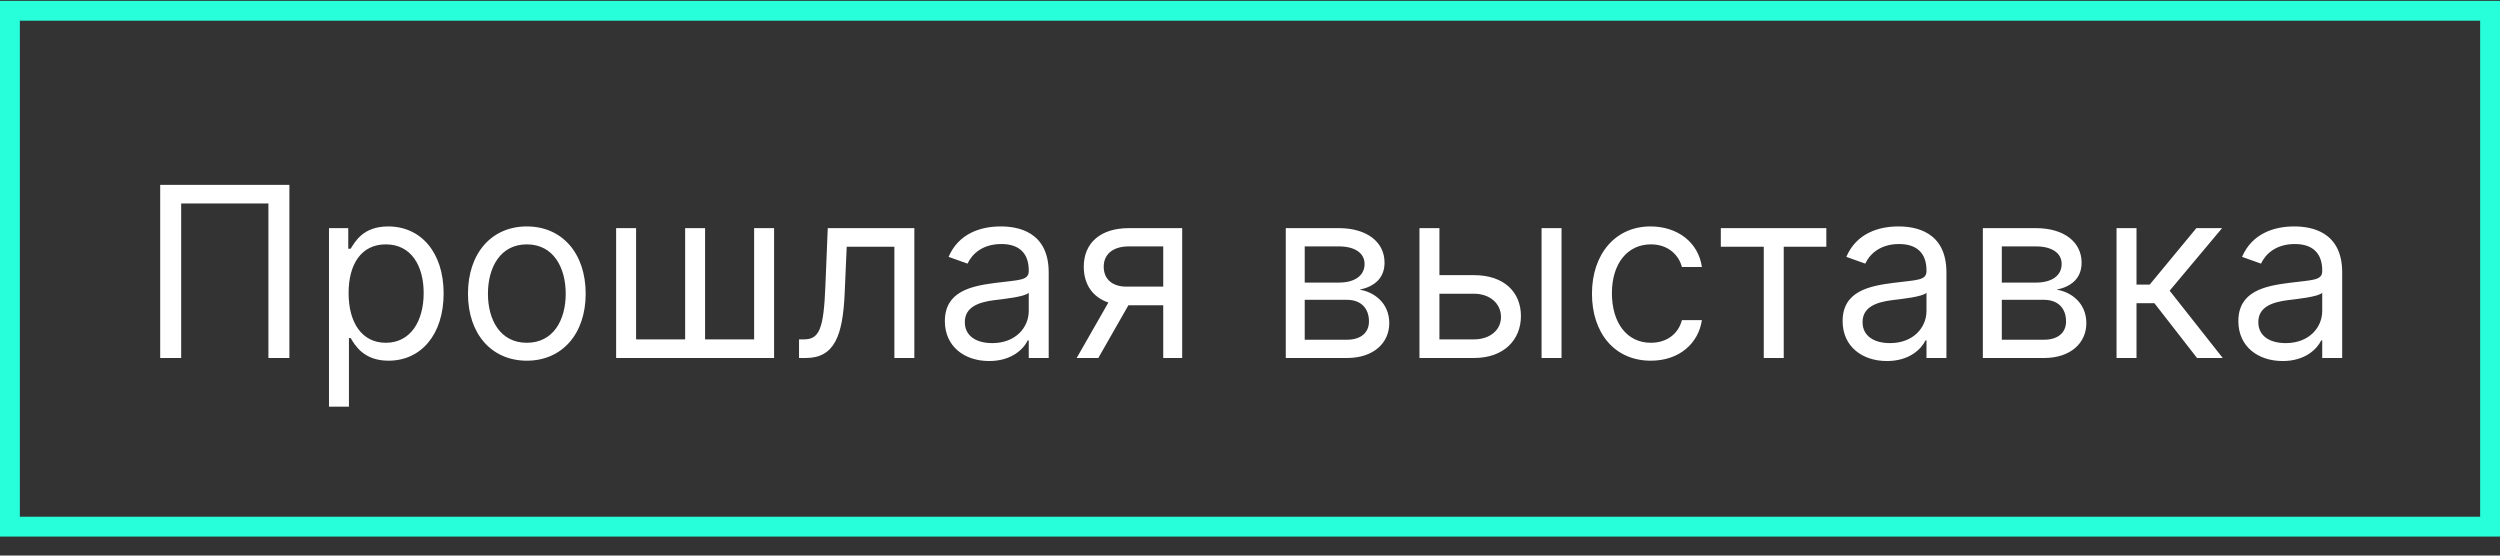
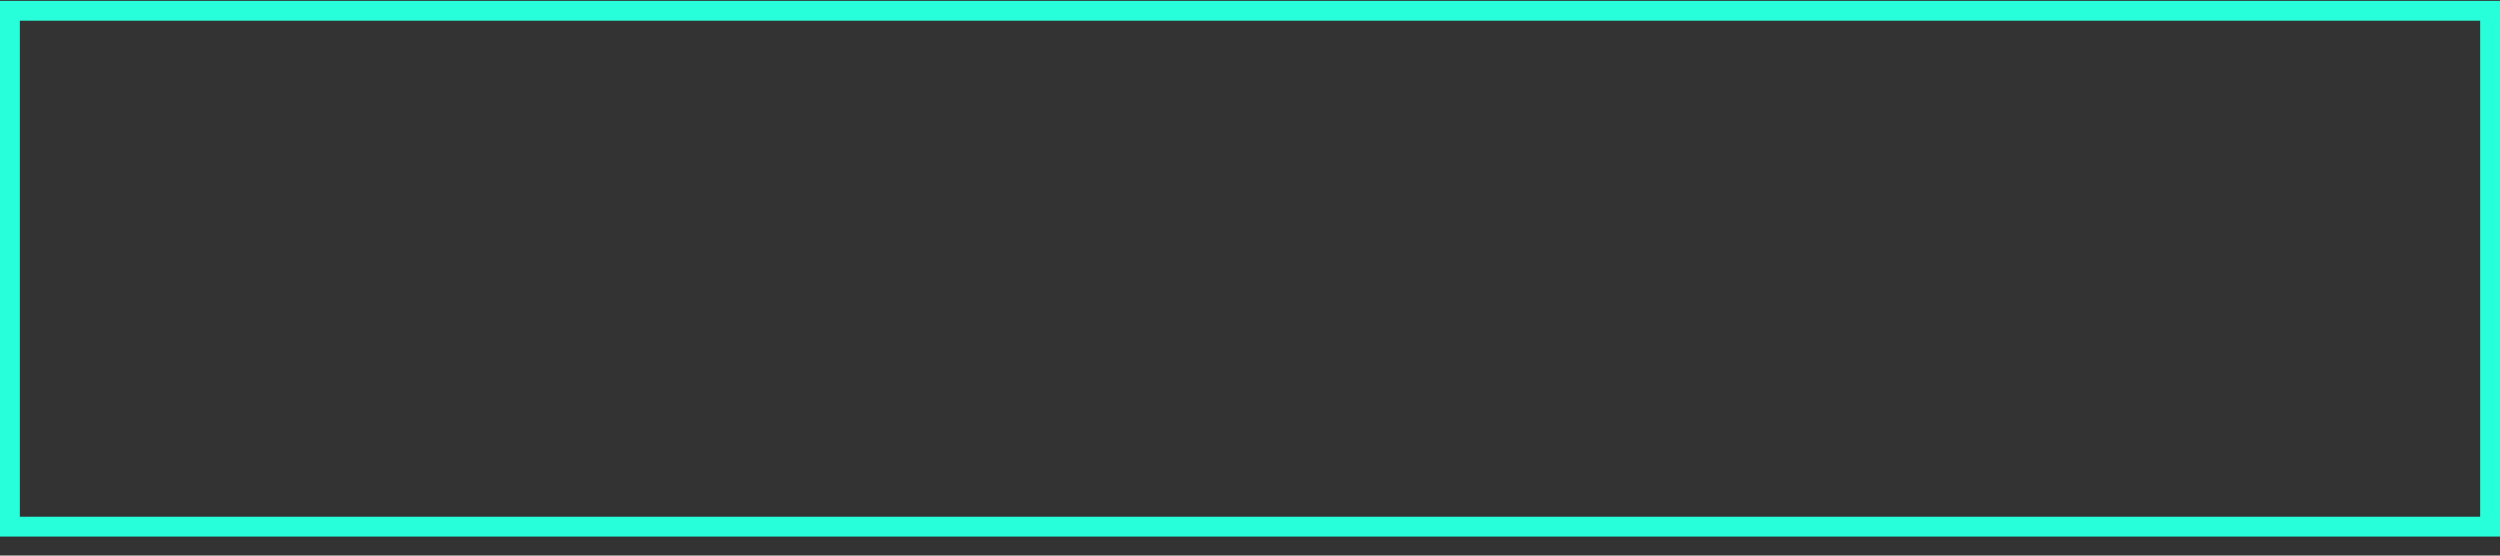
<svg xmlns="http://www.w3.org/2000/svg" width="126" height="28" viewBox="0 0 126 28" fill="none">
  <rect x="0" y="0" width="126" height="28" fill="#333333" stroke="none" />
-   <path d="M14.585 9.316H8.074V18.043H9.131V10.253H13.528V18.043H14.585V9.316ZM16.581 20.497H17.586V17.037H17.672C17.893 17.395 18.319 18.179 19.581 18.179C21.217 18.179 22.359 16.867 22.359 14.787C22.359 12.725 21.217 11.412 19.564 11.412C18.285 11.412 17.893 12.196 17.672 12.537H17.552V11.498H16.581V20.497ZM17.569 14.77C17.569 13.304 18.217 12.316 19.444 12.316C20.723 12.316 21.353 13.39 21.353 14.77C21.353 16.168 20.706 17.276 19.444 17.276C18.234 17.276 17.569 16.253 17.569 14.77ZM26.552 18.179C28.325 18.179 29.518 16.833 29.518 14.804C29.518 12.759 28.325 11.412 26.552 11.412C24.779 11.412 23.586 12.759 23.586 14.804C23.586 16.833 24.779 18.179 26.552 18.179ZM26.552 17.276C25.206 17.276 24.592 16.117 24.592 14.804C24.592 13.492 25.206 12.316 26.552 12.316C27.899 12.316 28.512 13.492 28.512 14.804C28.512 16.117 27.899 17.276 26.552 17.276ZM31.053 11.498V18.043H39.014V11.498H38.008V17.105H35.536V11.498H34.531V17.105H32.059V11.498H31.053ZM40.271 18.043H40.611C42.06 18.043 42.478 16.918 42.572 14.77L42.674 12.435H45.077V18.043H46.083V11.498H41.719L41.6 14.395C41.515 16.594 41.293 17.105 40.509 17.105H40.271V18.043ZM49.854 18.196C50.996 18.196 51.593 17.583 51.798 17.157H51.849V18.043H52.854V13.73C52.854 11.651 51.269 11.412 50.434 11.412C49.445 11.412 48.32 11.753 47.809 12.946L48.764 13.287C48.985 12.81 49.509 12.299 50.468 12.299C51.393 12.299 51.849 12.789 51.849 13.628V13.662C51.849 14.148 51.354 14.105 50.161 14.259C48.947 14.416 47.621 14.685 47.621 16.185C47.621 17.463 48.61 18.196 49.854 18.196ZM50.008 17.293C49.207 17.293 48.627 16.935 48.627 16.236C48.627 15.469 49.326 15.23 50.11 15.128C50.536 15.077 51.678 14.958 51.849 14.753V15.674C51.849 16.492 51.201 17.293 50.008 17.293ZM58.627 18.043H59.582V11.498H56.889C55.478 11.498 54.622 12.235 54.622 13.441C54.622 14.34 55.074 14.979 55.862 15.248L54.264 18.043H55.355L56.872 15.384H58.627V18.043ZM58.627 14.446H56.77C56.058 14.446 55.627 14.067 55.627 13.441C55.627 12.806 56.105 12.418 56.889 12.418H58.627V14.446ZM64.803 18.043H67.888C69.218 18.043 70.019 17.293 70.019 16.287C70.019 15.26 69.239 14.706 68.519 14.6C69.256 14.446 69.781 14.033 69.781 13.236C69.781 12.192 68.886 11.498 67.479 11.498H64.803V18.043ZM65.758 17.122V15.111H67.888C68.579 15.111 68.996 15.524 68.996 16.202C68.996 16.773 68.579 17.122 67.888 17.122H65.758ZM65.758 14.242V12.418H67.479C68.285 12.418 68.775 12.755 68.775 13.304C68.775 13.888 68.285 14.242 67.479 14.242H65.758ZM72.547 13.867V11.498H71.541V18.043H74.286C75.82 18.043 76.655 17.105 76.655 15.929C76.655 14.736 75.82 13.867 74.286 13.867H72.547ZM77.695 18.043H78.701V11.498H77.695V18.043ZM72.547 14.804H74.286C75.083 14.804 75.65 15.29 75.65 15.98C75.65 16.641 75.083 17.105 74.286 17.105H72.547V14.804ZM83.201 18.179C84.65 18.179 85.604 17.293 85.775 16.134H84.769C84.581 16.85 83.985 17.276 83.201 17.276C82.007 17.276 81.24 16.287 81.24 14.77C81.24 13.287 82.025 12.316 83.201 12.316C84.087 12.316 84.615 12.861 84.769 13.458H85.775C85.604 12.23 84.564 11.412 83.184 11.412C81.411 11.412 80.235 12.81 80.235 14.804C80.235 16.765 81.36 18.179 83.201 18.179ZM86.729 12.435H88.894V18.043H89.9V12.435H92.047V11.498H86.729V12.435ZM95.1 18.196C96.243 18.196 96.839 17.583 97.044 17.157H97.095V18.043H98.1V13.73C98.1 11.651 96.515 11.412 95.68 11.412C94.691 11.412 93.566 11.753 93.055 12.946L94.01 13.287C94.231 12.81 94.755 12.299 95.714 12.299C96.639 12.299 97.095 12.789 97.095 13.628V13.662C97.095 14.148 96.6 14.105 95.407 14.259C94.193 14.416 92.868 14.685 92.868 16.185C92.868 17.463 93.856 18.196 95.1 18.196ZM95.254 17.293C94.453 17.293 93.873 16.935 93.873 16.236C93.873 15.469 94.572 15.23 95.356 15.128C95.782 15.077 96.924 14.958 97.095 14.753V15.674C97.095 16.492 96.447 17.293 95.254 17.293ZM99.936 18.043H103.021C104.351 18.043 105.152 17.293 105.152 16.287C105.152 15.26 104.372 14.706 103.652 14.6C104.389 14.446 104.913 14.033 104.913 13.236C104.913 12.192 104.018 11.498 102.612 11.498H99.936V18.043ZM100.891 17.122V15.111H103.021C103.712 15.111 104.129 15.524 104.129 16.202C104.129 16.773 103.712 17.122 103.021 17.122H100.891ZM100.891 14.242V12.418H102.612C103.418 12.418 103.908 12.755 103.908 13.304C103.908 13.888 103.418 14.242 102.612 14.242H100.891ZM106.674 18.043H107.68V15.282H108.583L110.731 18.043H112.027L109.35 14.651L111.993 11.498H110.697L108.345 14.344H107.68V11.498H106.674V18.043ZM115.046 18.196C116.188 18.196 116.784 17.583 116.989 17.157H117.04V18.043H118.046V13.73C118.046 11.651 116.461 11.412 115.625 11.412C114.637 11.412 113.512 11.753 113 12.946L113.955 13.287C114.176 12.81 114.701 12.299 115.659 12.299C116.584 12.299 117.04 12.789 117.04 13.628V13.662C117.04 14.148 116.546 14.105 115.353 14.259C114.138 14.416 112.813 14.685 112.813 16.185C112.813 17.463 113.801 18.196 115.046 18.196ZM115.199 17.293C114.398 17.293 113.819 16.935 113.819 16.236C113.819 15.469 114.517 15.23 115.301 15.128C115.728 15.077 116.87 14.958 117.04 14.753V15.674C117.04 16.492 116.392 17.293 115.199 17.293Z" fill="white" />
  <rect x="0.5" y="0.543" width="125" height="26" stroke="#27FFDA" />
</svg>